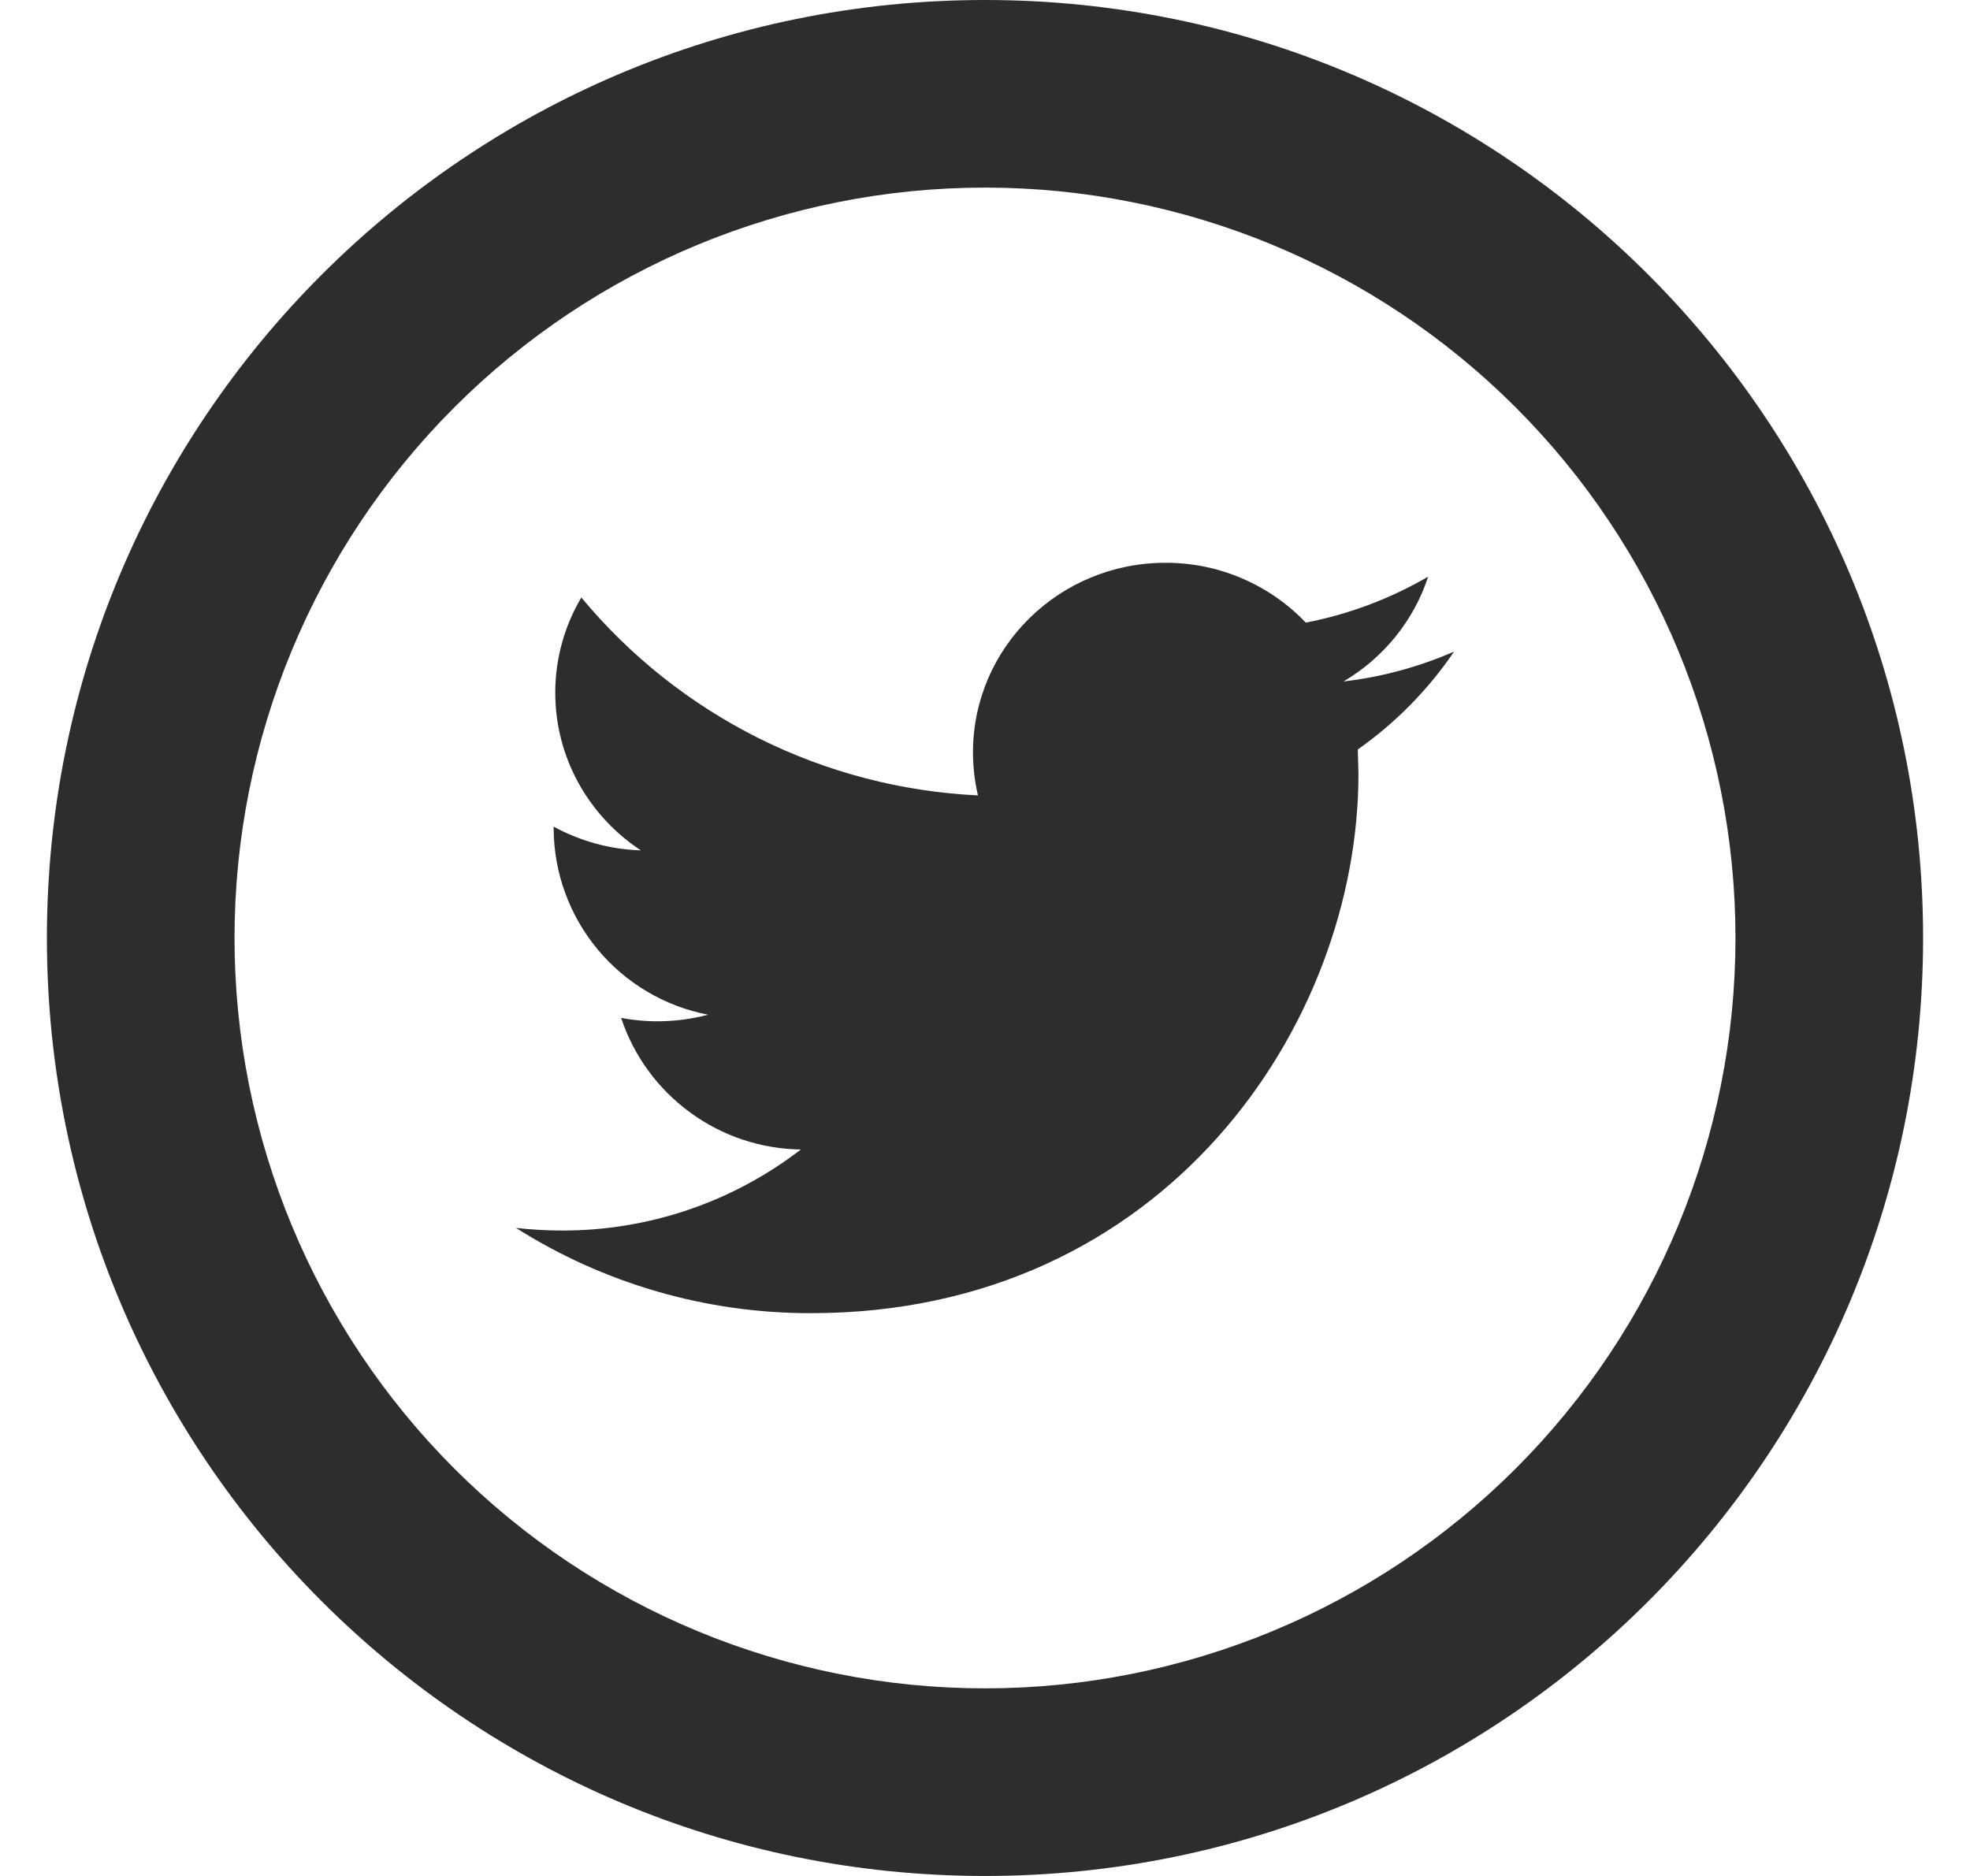
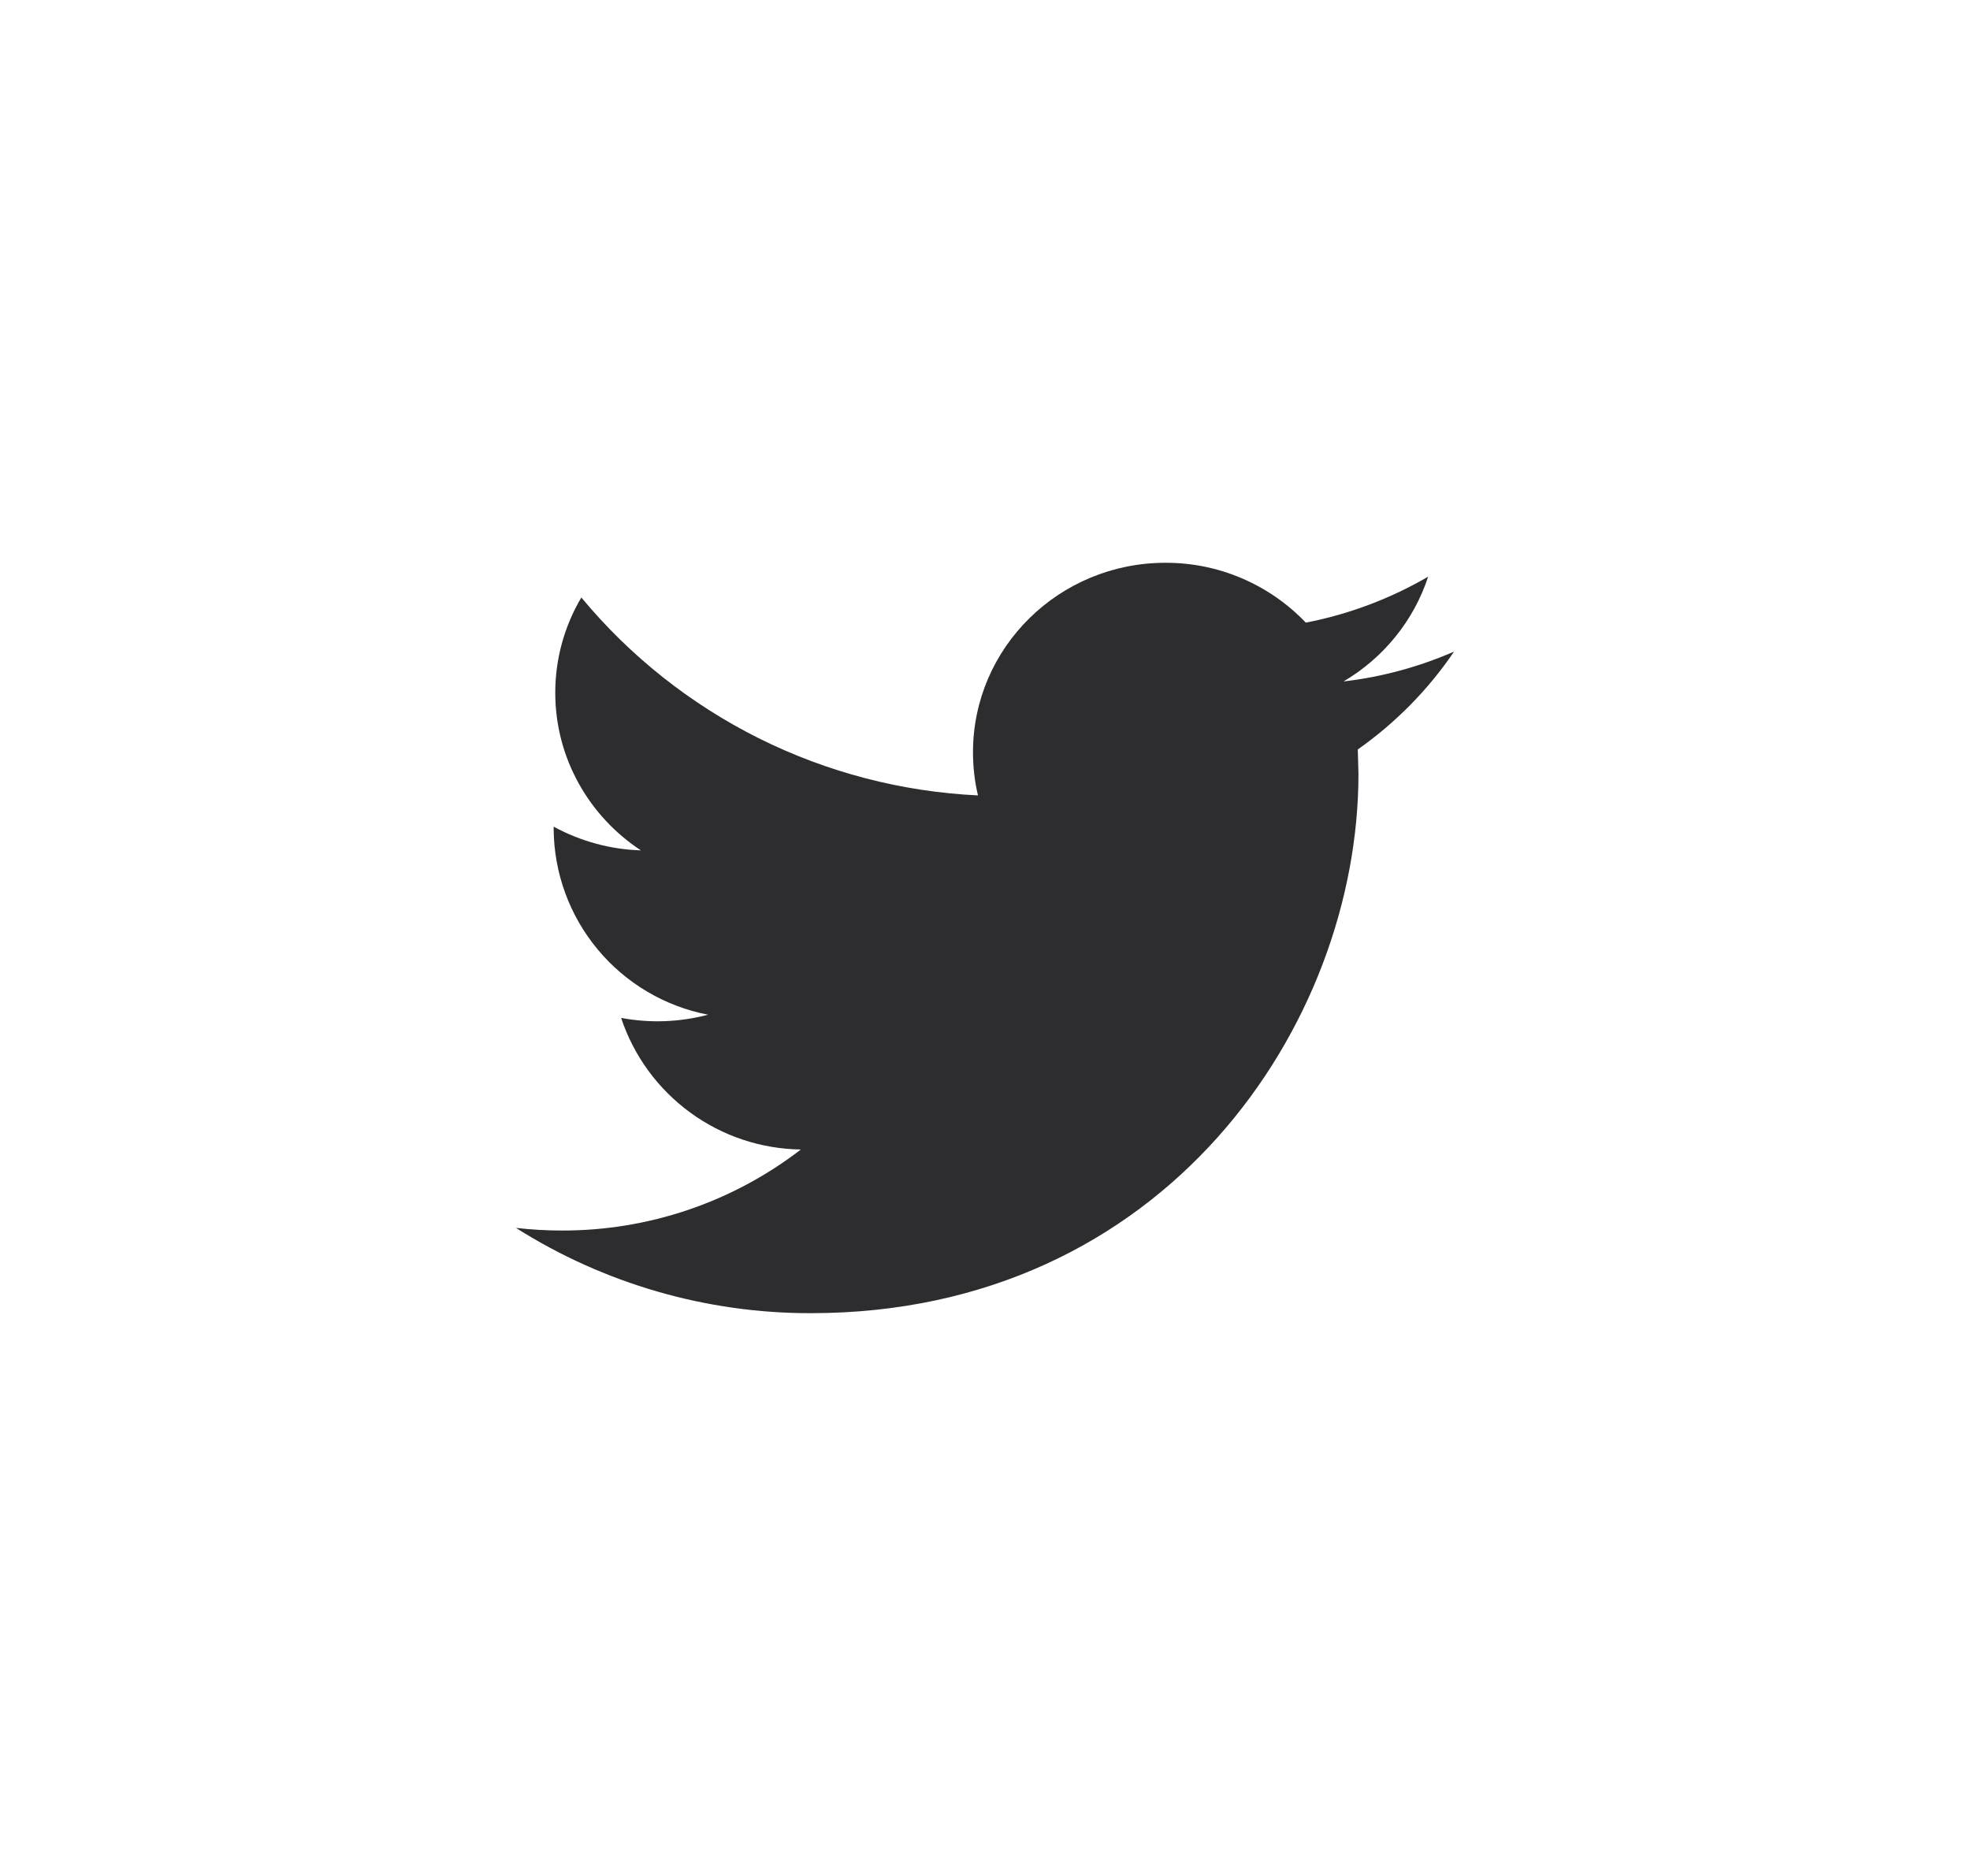
<svg xmlns="http://www.w3.org/2000/svg" width="21" height="20" viewBox="0 0 21 20" fill="none">
-   <path d="M10.5 18C12.622 18 14.657 17.157 16.157 15.657C17.657 14.157 18.5 12.122 18.5 10C18.5 7.878 17.657 5.843 16.157 4.343C14.657 2.843 12.622 2 10.5 2C8.378 2 6.343 2.843 4.843 4.343C3.343 5.843 2.5 7.878 2.5 10C2.5 12.122 3.343 14.157 4.843 15.657C6.343 17.157 8.378 18 10.5 18ZM10.5 20C4.977 20 0.5 15.523 0.5 10C0.5 4.477 4.977 0 10.5 0C16.023 0 20.5 4.477 20.5 10C20.5 15.523 16.023 20 10.5 20Z" fill="#2D2C2E" />
  <path d="M15.5 6.947C15.132 7.107 14.737 7.217 14.322 7.265C14.746 7.015 15.07 6.619 15.224 6.148C14.82 6.383 14.379 6.549 13.92 6.638C13.727 6.436 13.495 6.275 13.237 6.165C12.98 6.055 12.703 5.999 12.423 6C11.29 6 10.372 6.905 10.372 8.02C10.372 8.178 10.39 8.332 10.425 8.48C9.612 8.441 8.817 8.234 8.089 7.871C7.361 7.507 6.716 6.996 6.197 6.37C6.015 6.677 5.919 7.028 5.919 7.385C5.919 8.085 6.282 8.705 6.832 9.066C6.506 9.056 6.188 8.969 5.902 8.813V8.838C5.905 9.307 6.071 9.761 6.371 10.122C6.671 10.483 7.087 10.729 7.548 10.818C7.245 10.898 6.929 10.91 6.621 10.852C6.755 11.256 7.012 11.608 7.355 11.859C7.698 12.111 8.111 12.249 8.537 12.255C7.807 12.818 6.911 13.121 5.989 13.119C5.824 13.119 5.661 13.109 5.5 13.091C6.44 13.686 7.531 14.002 8.644 14C12.418 14 14.481 10.922 14.481 8.252L14.474 7.99C14.876 7.707 15.224 7.354 15.5 6.947Z" fill="#2D2C2E" />
</svg>